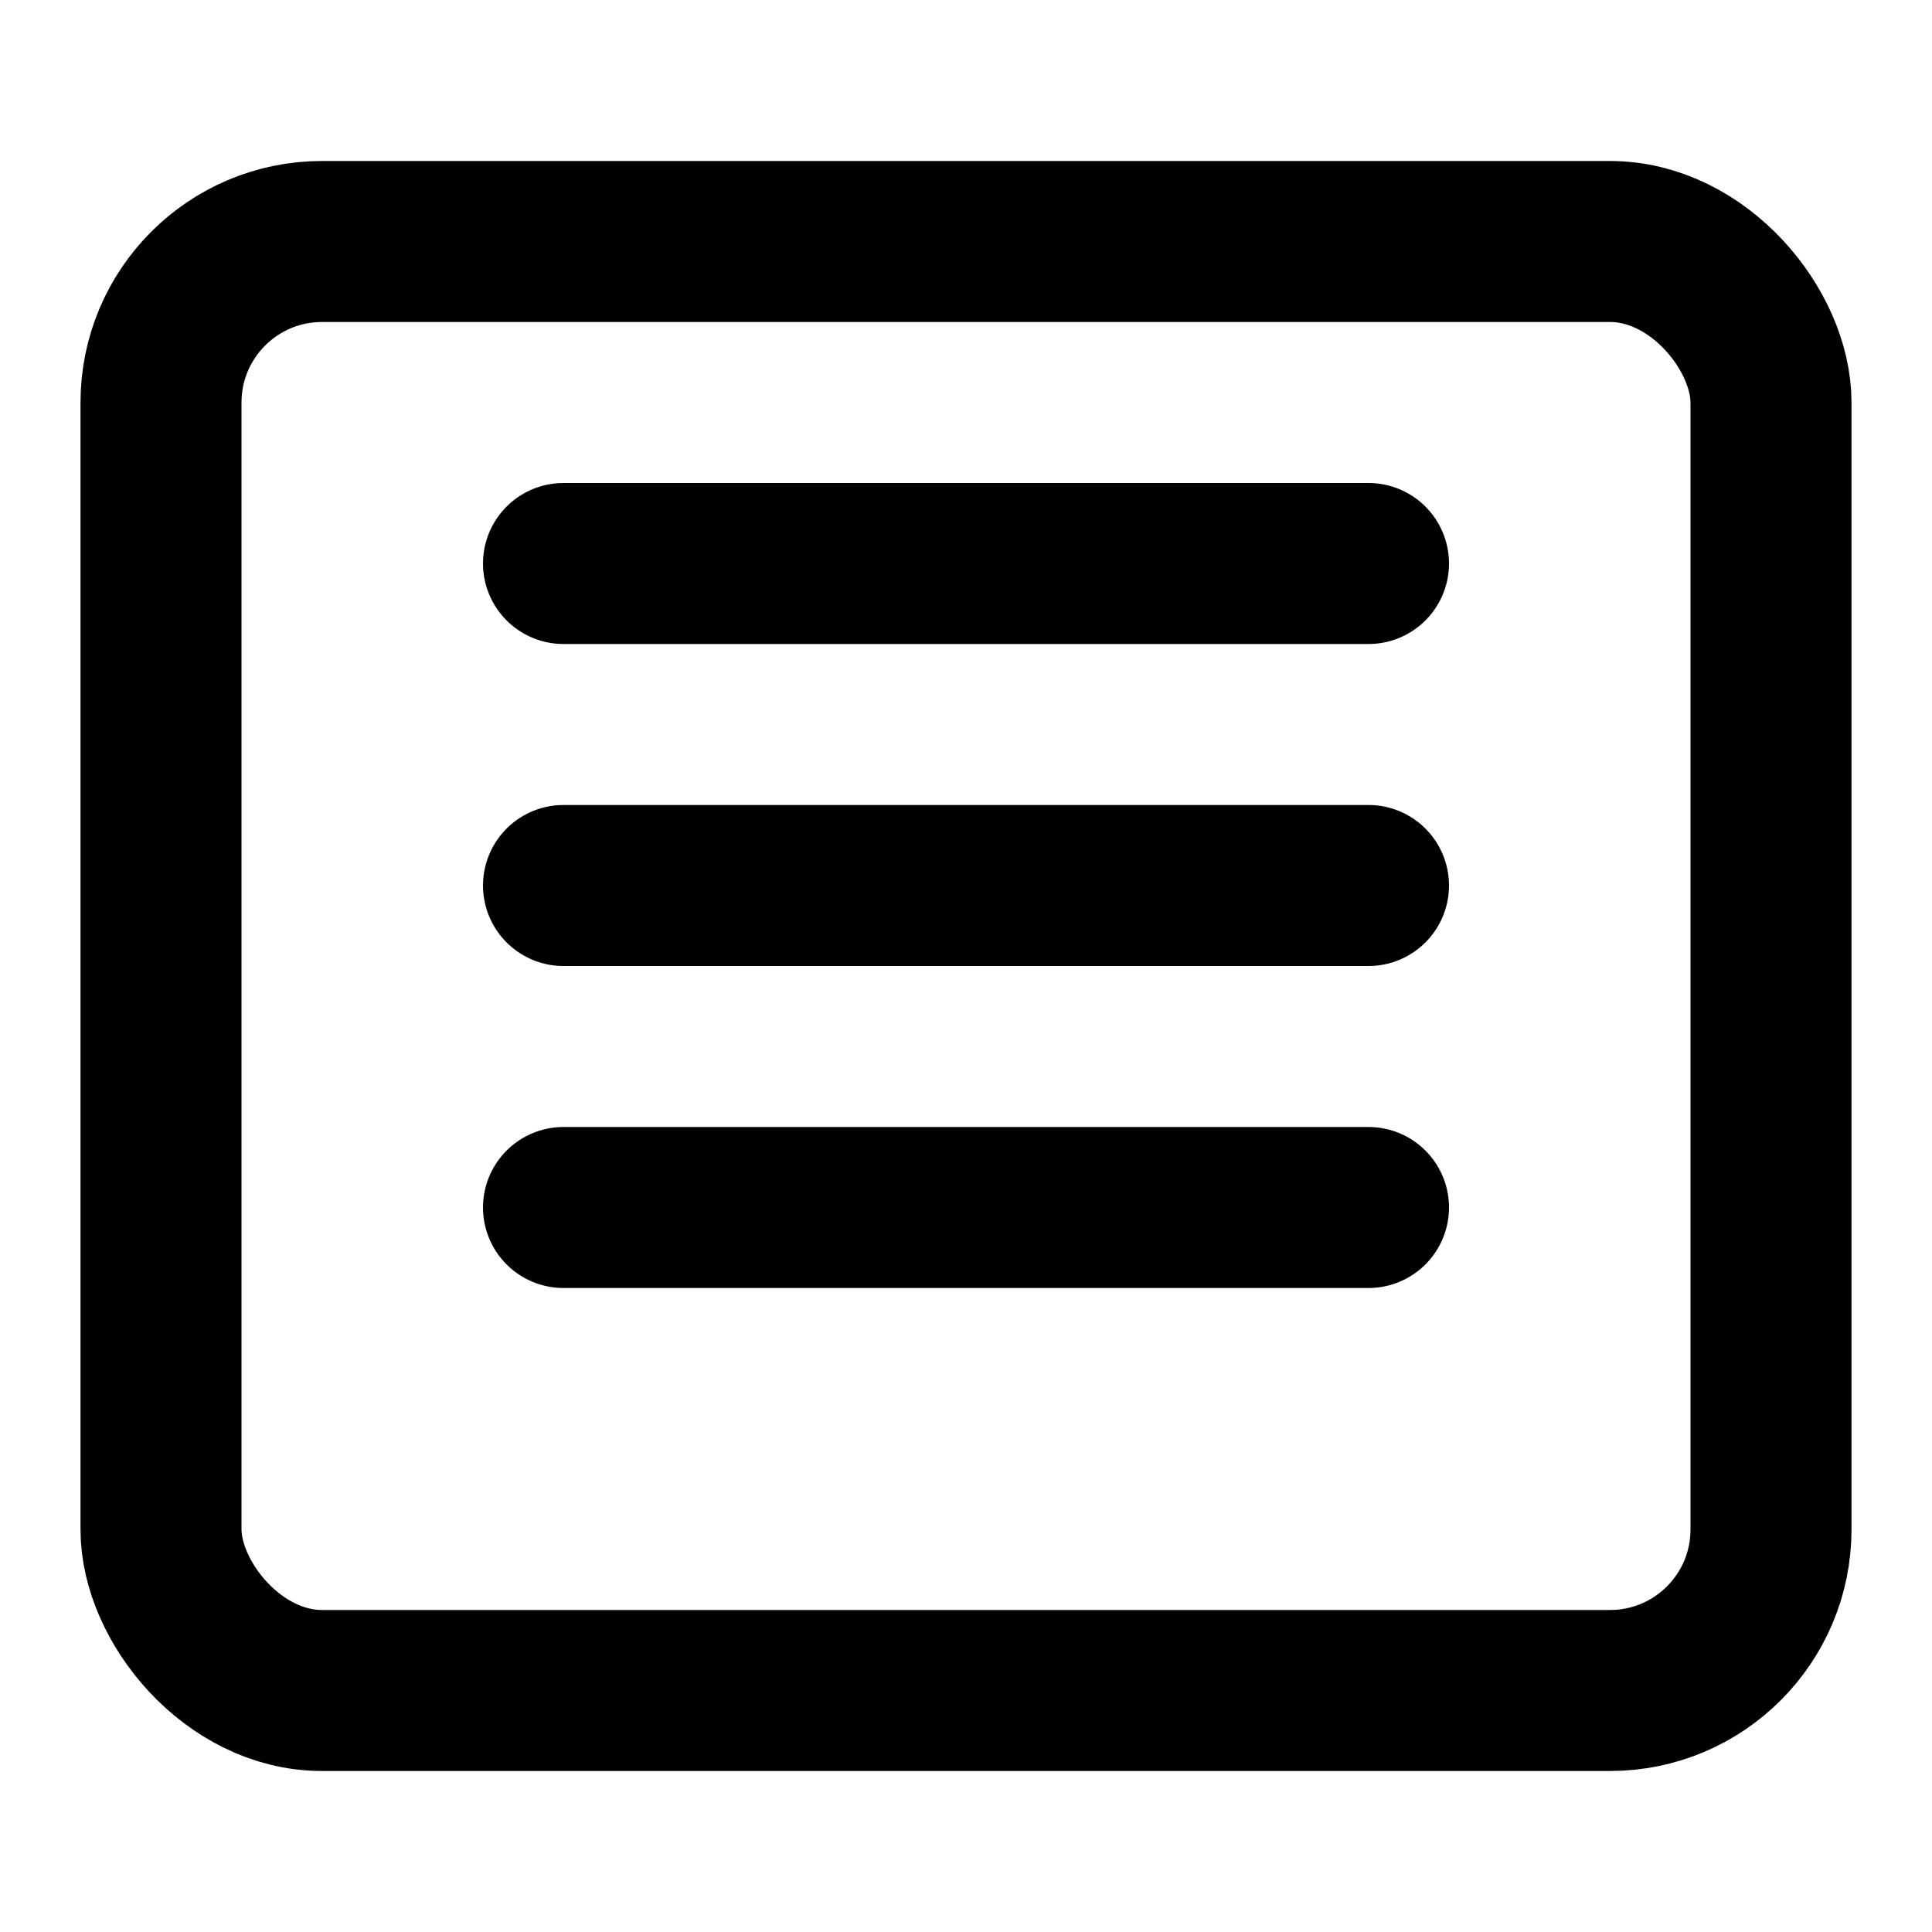
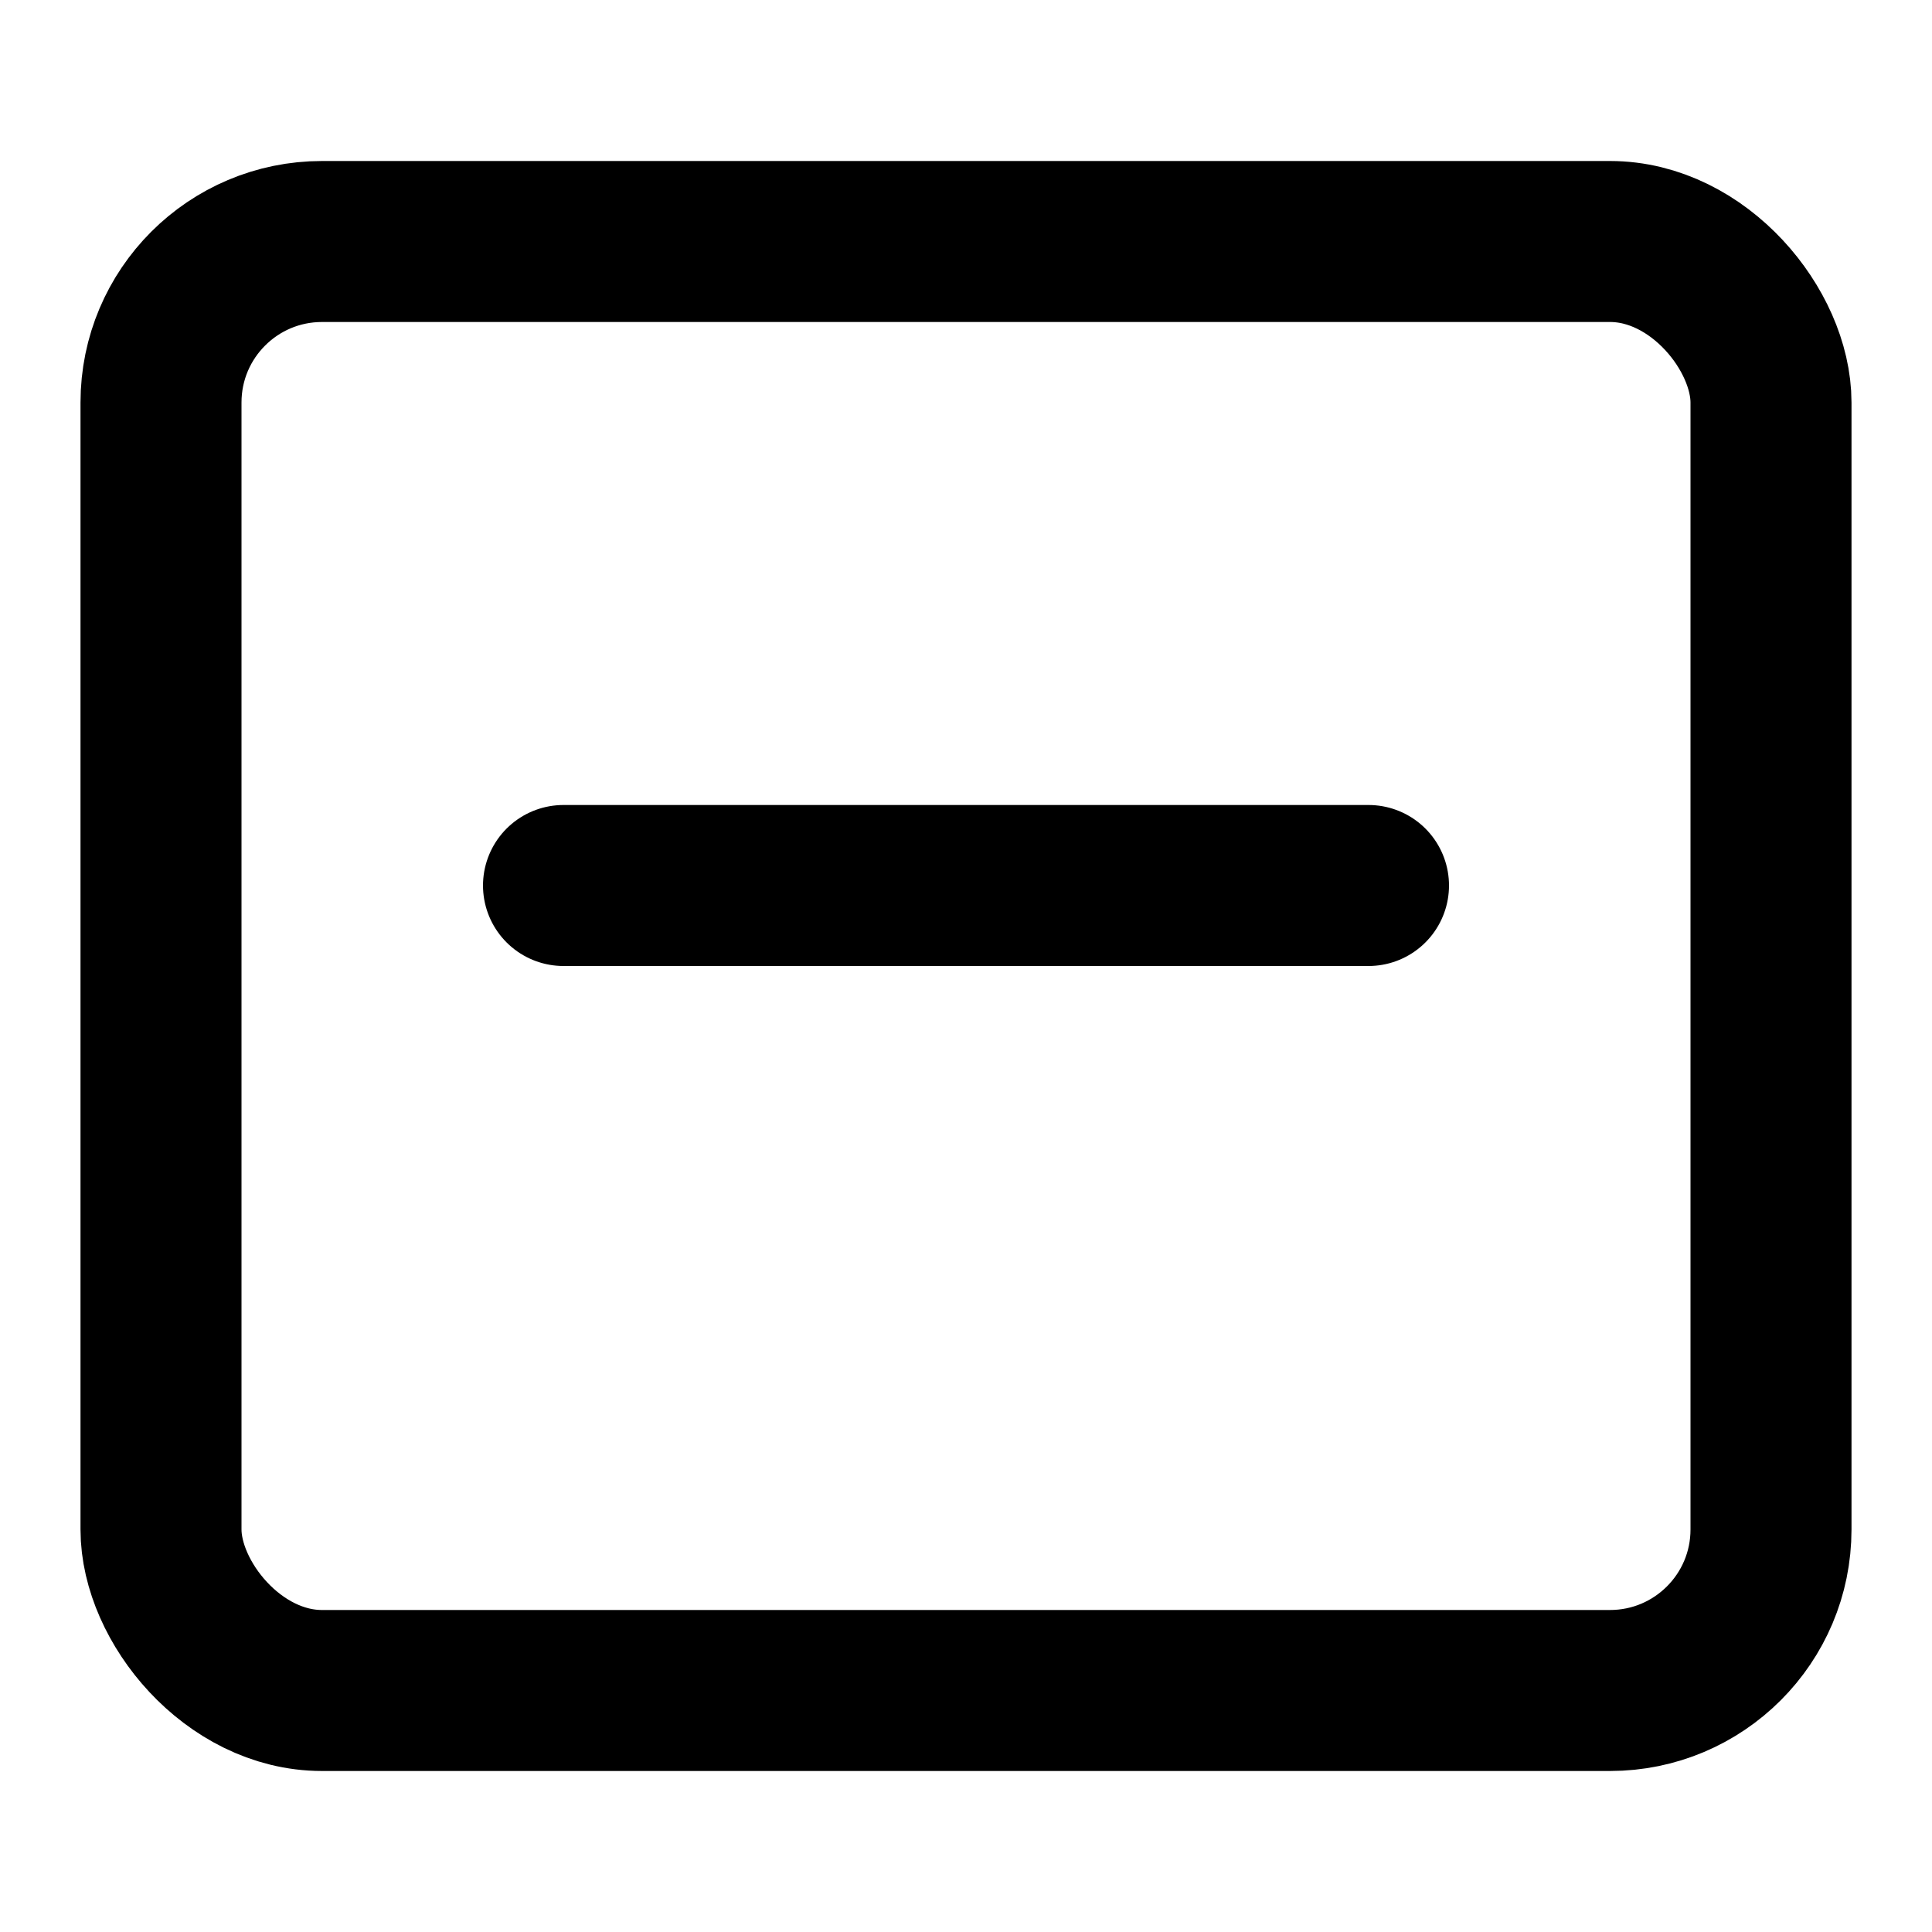
<svg xmlns="http://www.w3.org/2000/svg" width="48" height="48" viewBox="0 0 24 24" fill="none" stroke="currentColor" stroke-width="2" stroke-linecap="round" stroke-linejoin="round">
  <rect x="2" y="3" width="20" height="18" rx="2" ry="2" />
-   <line x1="7" y1="7" x2="17" y2="7" />
  <line x1="7" y1="11" x2="17" y2="11" />
-   <line x1="7" y1="15" x2="17" y2="15" />
</svg>